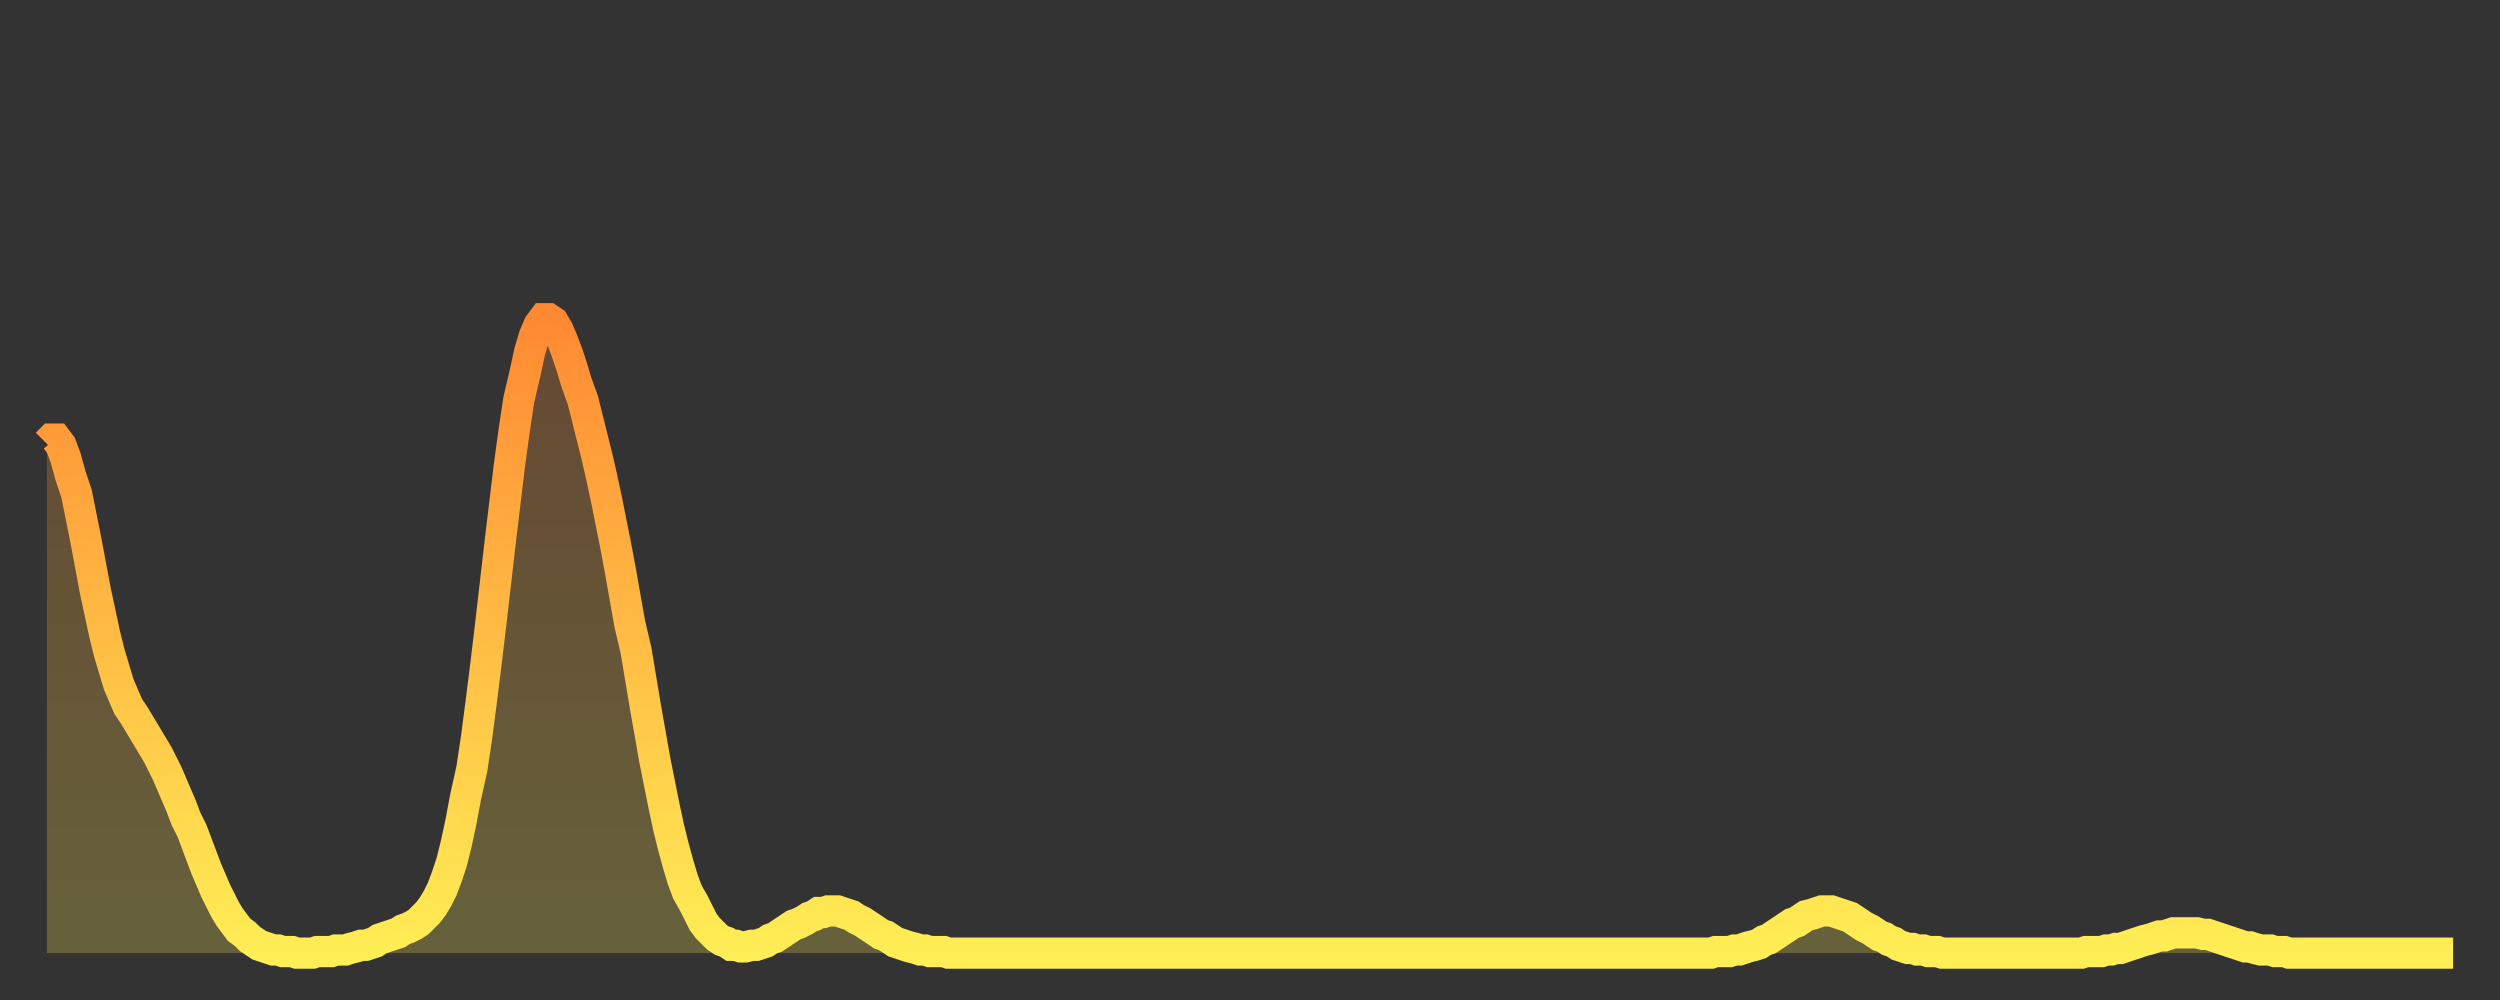
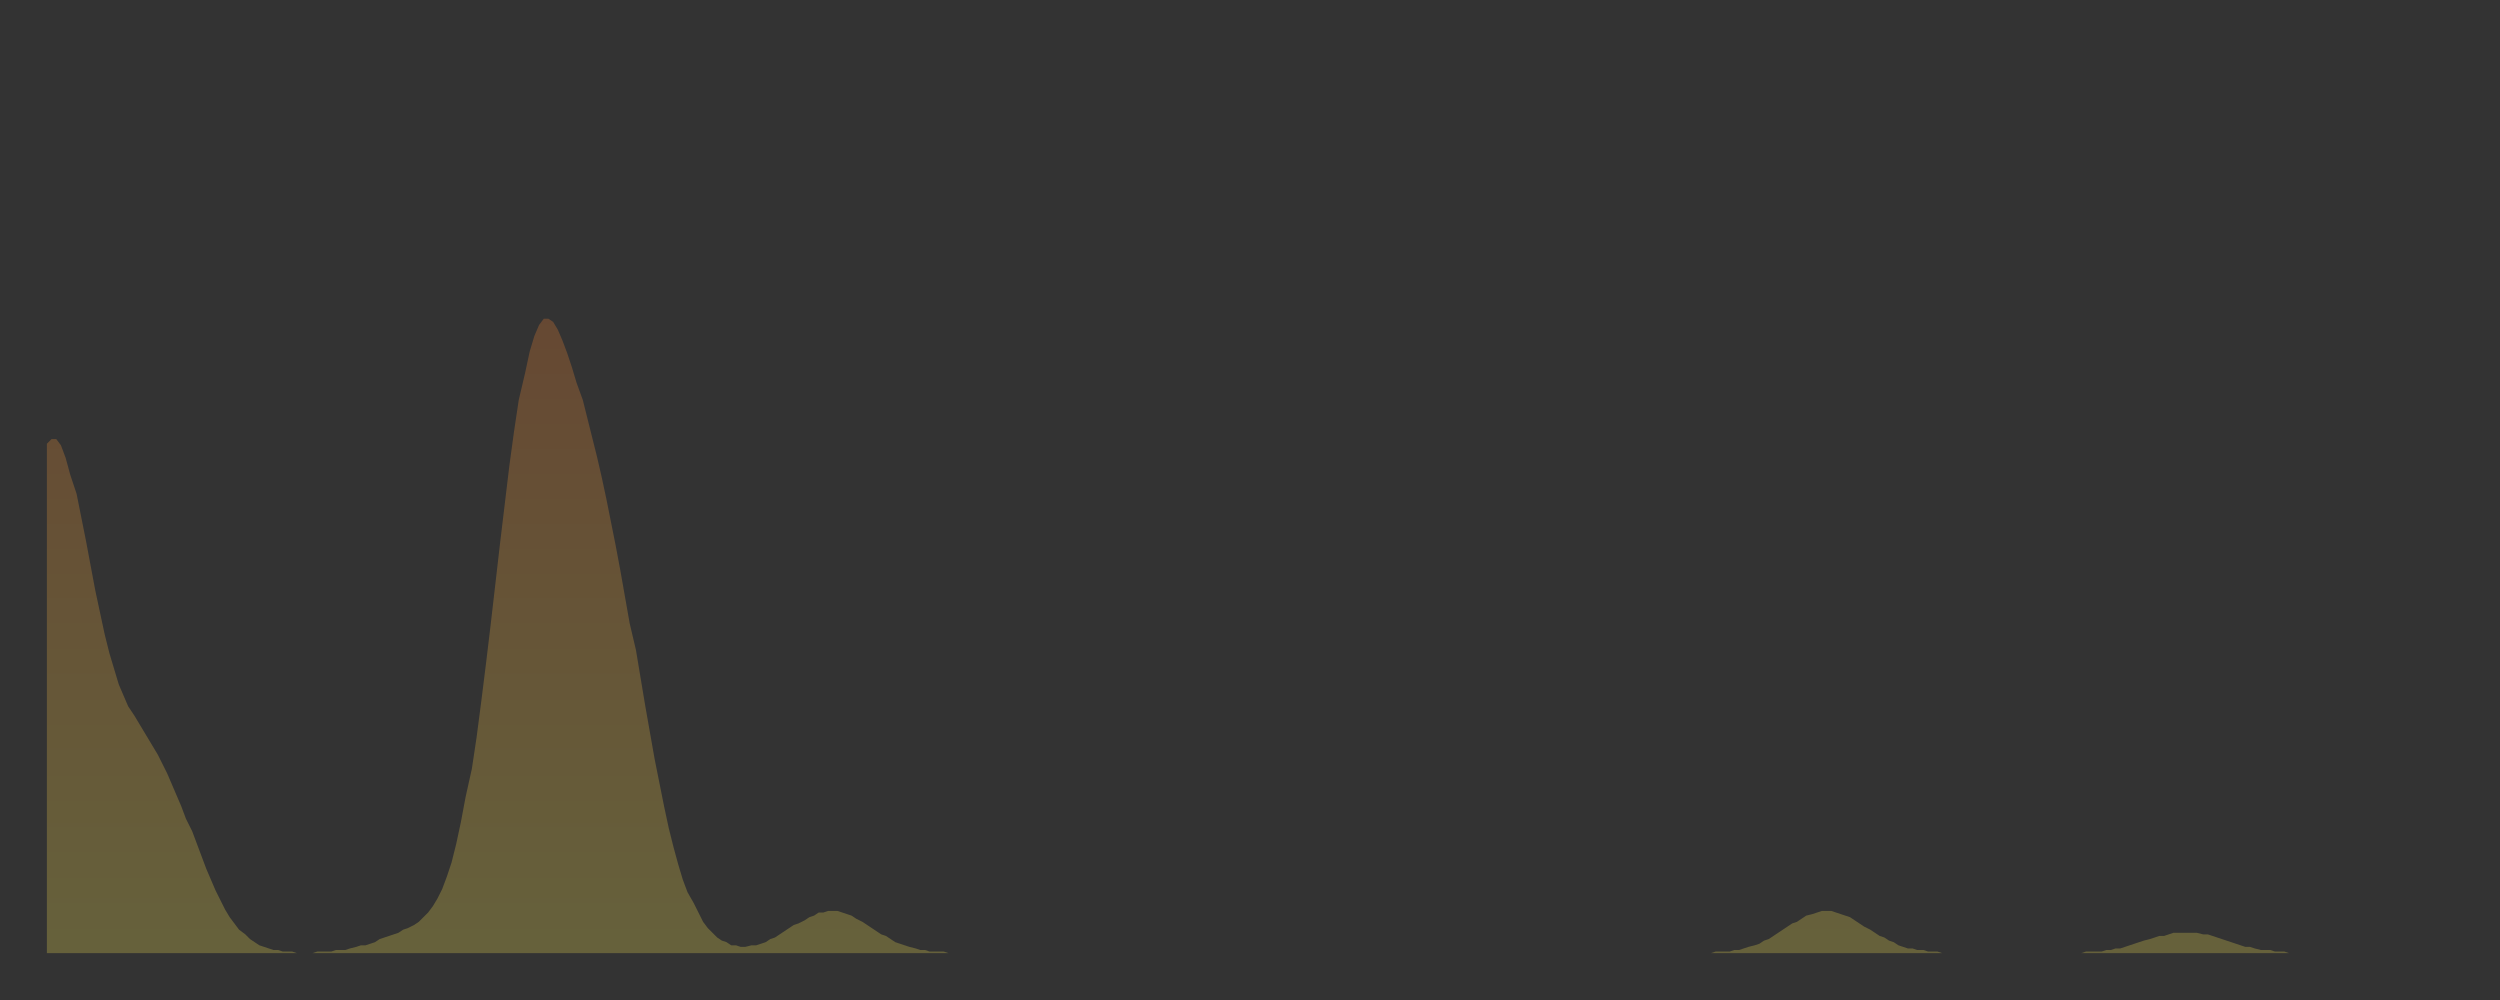
<svg xmlns="http://www.w3.org/2000/svg" baseProfile="full" height="64" version="1.1" width="160">
  <rect width="100%" height="100%" fill="#333333" stroke="none" />
  <defs>
    <linearGradient id="id277148" x1="0" x2="0" y1="0" y2="1">
      <stop offset="0%" stop-color="#ff8933" />
      <stop offset="50%" stop-color="#ffbc44" />
      <stop offset="100%" stop-color="#ffee55" />
    </linearGradient>
  </defs>
  <g transform="translate(3,3)">
    <g>
-       <path d="M 0.0 25.4 0.3 25.1 0.6 25.1 0.9 25.5 1.2 26.3 1.5 27.4 1.9 28.6 2.2 30.1 2.5 31.6 2.8 33.2 3.1 34.8 3.4 36.2 3.7 37.6 4.0 38.8 4.3 39.8 4.6 40.8 4.9 41.5 5.2 42.2 5.6 42.8 5.9 43.3 6.2 43.8 6.5 44.3 6.8 44.8 7.1 45.3 7.4 45.9 7.7 46.5 8.0 47.2 8.3 47.9 8.6 48.6 8.9 49.4 9.3 50.2 9.6 51.0 9.9 51.8 10.2 52.6 10.5 53.3 10.8 54.0 11.1 54.6 11.4 55.2 11.7 55.7 12.0 56.1 12.3 56.5 12.7 56.8 13.0 57.1 13.3 57.3 13.6 57.5 13.9 57.6 14.2 57.7 14.5 57.8 14.8 57.8 15.1 57.9 15.4 57.9 15.7 57.9 16.0 58.0 16.4 58.0 16.7 58.0 17.0 58.0 17.3 57.9 17.6 57.9 17.9 57.9 18.2 57.9 18.5 57.8 18.8 57.8 19.1 57.8 19.4 57.7 19.8 57.6 20.1 57.5 20.4 57.5 20.7 57.4 21.0 57.3 21.3 57.1 21.6 57.0 21.9 56.9 22.2 56.8 22.5 56.7 22.8 56.5 23.1 56.4 23.5 56.2 23.8 56.0 24.1 55.7 24.4 55.4 24.7 55.0 25.0 54.5 25.3 53.9 25.6 53.1 25.9 52.2 26.2 51.0 26.5 49.6 26.8 48.0 27.2 46.2 27.5 44.2 27.8 41.9 28.1 39.5 28.4 37.0 28.7 34.4 29.0 31.8 29.3 29.3 29.6 26.8 29.9 24.6 30.2 22.6 30.6 20.9 30.9 19.5 31.2 18.5 31.5 17.8 31.8 17.4 32.1 17.4 32.4 17.6 32.7 18.1 33.0 18.8 33.3 19.6 33.6 20.5 33.9 21.5 34.3 22.6 34.6 23.8 34.9 25.0 35.2 26.2 35.5 27.5 35.8 28.9 36.1 30.4 36.4 31.9 36.7 33.5 37.0 35.2 37.3 36.9 37.7 38.6 38.0 40.4 38.3 42.2 38.6 43.9 38.9 45.6 39.2 47.1 39.5 48.6 39.8 50.0 40.1 51.2 40.4 52.3 40.7 53.3 41.0 54.1 41.4 54.8 41.7 55.4 42.0 56.0 42.3 56.4 42.6 56.7 42.9 57.0 43.2 57.2 43.5 57.3 43.8 57.5 44.1 57.5 44.4 57.6 44.7 57.6 45.1 57.5 45.4 57.5 45.7 57.4 46.0 57.3 46.3 57.1 46.6 57.0 46.9 56.8 47.2 56.6 47.5 56.4 47.8 56.2 48.1 56.1 48.5 55.9 48.8 55.7 49.1 55.6 49.4 55.4 49.7 55.4 50.0 55.3 50.3 55.3 50.6 55.3 50.9 55.4 51.2 55.5 51.5 55.6 51.8 55.8 52.2 56.0 52.5 56.2 52.8 56.4 53.1 56.6 53.4 56.8 53.7 56.9 54.0 57.1 54.3 57.3 54.6 57.4 54.9 57.5 55.2 57.6 55.6 57.7 55.9 57.8 56.2 57.8 56.5 57.9 56.8 57.9 57.1 57.9 57.4 57.9 57.7 58.0 58.0 58.0 58.3 58.0 58.6 58.0 58.9 58.0 59.3 58.0 59.6 58.0 59.9 58.0 60.2 58.0 60.5 58.0 60.8 58.0 61.1 58.0 61.4 58.0 61.7 58.0 62.0 58.0 62.3 58.0 62.6 58.0 63.0 58.0 63.3 58.0 63.6 58.0 63.9 58.0 64.2 58.0 64.5 58.0 64.8 58.0 65.1 58.0 65.4 58.0 65.7 58.0 66.0 58.0 66.4 58.0 66.7 58.0 67.0 58.0 67.3 58.0 67.6 58.0 67.9 58.0 68.2 58.0 68.5 58.0 68.8 58.0 69.1 58.0 69.4 58.0 69.7 58.0 70.1 58.0 70.4 58.0 70.7 58.0 71.0 58.0 71.3 58.0 71.6 58.0 71.9 58.0 72.2 58.0 72.5 58.0 72.8 58.0 73.1 58.0 73.5 58.0 73.8 58.0 74.1 58.0 74.4 58.0 74.7 58.0 75.0 58.0 75.3 58.0 75.6 58.0 75.9 58.0 76.2 58.0 76.5 58.0 76.8 58.0 77.2 58.0 77.5 58.0 77.8 58.0 78.1 58.0 78.4 58.0 78.7 58.0 79.0 58.0 79.3 58.0 79.6 58.0 79.9 58.0 80.2 58.0 80.5 58.0 80.9 58.0 81.2 58.0 81.5 58.0 81.8 58.0 82.1 58.0 82.4 58.0 82.7 58.0 83.0 58.0 83.3 58.0 83.6 58.0 83.9 58.0 84.3 58.0 84.6 58.0 84.9 58.0 85.2 58.0 85.5 58.0 85.8 58.0 86.1 58.0 86.4 58.0 86.7 58.0 87.0 58.0 87.3 58.0 87.6 58.0 88.0 58.0 88.3 58.0 88.6 58.0 88.9 58.0 89.2 58.0 89.5 58.0 89.8 58.0 90.1 58.0 90.4 58.0 90.7 58.0 91.0 58.0 91.4 58.0 91.7 58.0 92.0 58.0 92.3 58.0 92.6 58.0 92.9 58.0 93.2 58.0 93.5 58.0 93.8 58.0 94.1 58.0 94.4 58.0 94.7 58.0 95.1 58.0 95.4 58.0 95.7 58.0 96.0 58.0 96.3 58.0 96.6 58.0 96.9 58.0 97.2 58.0 97.5 58.0 97.8 58.0 98.1 58.0 98.4 58.0 98.8 58.0 99.1 58.0 99.4 58.0 99.7 58.0 100.0 58.0 100.3 58.0 100.6 58.0 100.9 58.0 101.2 58.0 101.5 58.0 101.8 58.0 102.2 58.0 102.5 58.0 102.8 58.0 103.1 58.0 103.4 58.0 103.7 58.0 104.0 58.0 104.3 58.0 104.6 58.0 104.9 58.0 105.2 58.0 105.5 58.0 105.9 58.0 106.2 58.0 106.5 58.0 106.8 57.9 107.1 57.9 107.4 57.9 107.7 57.9 108.0 57.8 108.3 57.8 108.6 57.7 108.9 57.6 109.3 57.5 109.6 57.4 109.9 57.2 110.2 57.1 110.5 56.9 110.8 56.7 111.1 56.5 111.4 56.3 111.7 56.1 112.0 56.0 112.3 55.8 112.6 55.6 113.0 55.5 113.3 55.4 113.6 55.3 113.9 55.3 114.2 55.3 114.5 55.4 114.8 55.5 115.1 55.6 115.4 55.7 115.7 55.9 116.0 56.1 116.3 56.3 116.7 56.5 117.0 56.7 117.3 56.9 117.6 57.0 117.9 57.2 118.2 57.3 118.5 57.5 118.8 57.6 119.1 57.7 119.4 57.7 119.7 57.8 120.1 57.8 120.4 57.9 120.7 57.9 121.0 57.9 121.3 58.0 121.6 58.0 121.9 58.0 122.2 58.0 122.5 58.0 122.8 58.0 123.1 58.0 123.4 58.0 123.8 58.0 124.1 58.0 124.4 58.0 124.7 58.0 125.0 58.0 125.3 58.0 125.6 58.0 125.9 58.0 126.2 58.0 126.5 58.0 126.8 58.0 127.2 58.0 127.5 58.0 127.8 58.0 128.1 58.0 128.4 58.0 128.7 58.0 129.0 58.0 129.3 58.0 129.6 58.0 129.9 58.0 130.2 58.0 130.5 57.9 130.9 57.9 131.2 57.9 131.5 57.9 131.8 57.8 132.1 57.8 132.4 57.7 132.7 57.7 133.0 57.6 133.3 57.5 133.6 57.4 133.9 57.3 134.2 57.2 134.6 57.1 134.9 57.0 135.2 56.9 135.5 56.9 135.8 56.8 136.1 56.7 136.4 56.7 136.7 56.7 137.0 56.7 137.3 56.7 137.6 56.7 138.0 56.8 138.3 56.8 138.6 56.9 138.9 57.0 139.2 57.1 139.5 57.2 139.8 57.3 140.1 57.4 140.4 57.5 140.7 57.6 141.0 57.6 141.3 57.7 141.7 57.8 142.0 57.8 142.3 57.8 142.6 57.9 142.9 57.9 143.2 57.9 143.5 58.0 143.8 58.0 144.1 58.0 144.4 58.0 144.7 58.0 145.1 58.0 145.4 58.0 145.7 58.0 146.0 58.0 146.3 58.0 146.6 58.0 146.9 58.0 147.2 58.0 147.5 58.0 147.8 58.0 148.1 58.0 148.4 58.0 148.8 58.0 149.1 58.0 149.4 58.0 149.7 58.0 150.0 58.0 150.3 58.0 150.6 58.0 150.9 58.0 151.2 58.0 151.5 58.0 151.8 58.0 152.1 58.0 152.5 58.0 152.8 58.0 153.1 58.0 153.4 58.0 153.7 58.0 154.0 58.0" fill="none" id="graph-curve" opacity="1" stroke="url(#id277148)" stroke-width="2" />
      <path d="M 0 58 L 0.0 25.4 0.3 25.1 0.6 25.1 0.9 25.5 1.2 26.3 1.5 27.4 1.9 28.6 2.2 30.1 2.5 31.6 2.8 33.2 3.1 34.8 3.4 36.2 3.7 37.6 4.0 38.8 4.3 39.8 4.6 40.8 4.9 41.5 5.2 42.2 5.6 42.8 5.9 43.3 6.2 43.8 6.5 44.3 6.8 44.8 7.1 45.3 7.4 45.9 7.7 46.5 8.0 47.2 8.3 47.9 8.6 48.6 8.9 49.4 9.3 50.2 9.6 51.0 9.9 51.8 10.2 52.6 10.5 53.3 10.8 54.0 11.1 54.6 11.4 55.2 11.7 55.7 12.0 56.1 12.3 56.5 12.7 56.8 13.0 57.1 13.3 57.3 13.6 57.5 13.9 57.6 14.2 57.7 14.5 57.8 14.8 57.8 15.1 57.9 15.4 57.9 15.7 57.9 16.0 58.0 16.4 58.0 16.7 58.0 17.0 58.0 17.3 57.9 17.6 57.9 17.9 57.9 18.2 57.9 18.5 57.8 18.8 57.8 19.1 57.8 19.4 57.7 19.8 57.6 20.1 57.5 20.4 57.5 20.7 57.4 21.0 57.3 21.3 57.1 21.6 57.0 21.9 56.9 22.2 56.8 22.5 56.7 22.8 56.5 23.1 56.4 23.5 56.2 23.8 56.0 24.1 55.7 24.4 55.4 24.7 55.0 25.0 54.5 25.3 53.9 25.6 53.1 25.9 52.2 26.2 51.0 26.5 49.6 26.8 48.0 27.2 46.2 27.5 44.2 27.8 41.9 28.1 39.5 28.4 37.0 28.7 34.4 29.0 31.8 29.3 29.3 29.6 26.8 29.9 24.6 30.2 22.6 30.6 20.9 30.9 19.5 31.2 18.5 31.5 17.8 31.8 17.4 32.1 17.4 32.4 17.6 32.7 18.1 33.0 18.8 33.3 19.6 33.6 20.5 33.9 21.5 34.3 22.6 34.6 23.8 34.9 25.0 35.2 26.2 35.5 27.5 35.8 28.9 36.1 30.4 36.4 31.9 36.7 33.5 37.0 35.2 37.3 36.9 37.7 38.6 38.0 40.4 38.3 42.2 38.6 43.9 38.9 45.6 39.2 47.1 39.5 48.6 39.8 50.0 40.1 51.2 40.4 52.3 40.7 53.3 41.0 54.1 41.4 54.8 41.7 55.4 42.0 56.0 42.3 56.4 42.6 56.7 42.9 57.0 43.2 57.2 43.5 57.3 43.8 57.5 44.1 57.5 44.4 57.6 44.7 57.6 45.1 57.5 45.4 57.5 45.7 57.4 46.0 57.3 46.3 57.1 46.6 57.0 46.9 56.8 47.2 56.6 47.5 56.4 47.8 56.2 48.1 56.1 48.5 55.9 48.8 55.7 49.1 55.6 49.4 55.4 49.7 55.4 50.0 55.3 50.3 55.3 50.6 55.3 50.9 55.4 51.2 55.5 51.5 55.6 51.8 55.8 52.2 56.0 52.5 56.2 52.8 56.4 53.1 56.6 53.4 56.8 53.7 56.9 54.0 57.1 54.3 57.3 54.6 57.4 54.9 57.5 55.2 57.6 55.6 57.7 55.9 57.8 56.2 57.8 56.5 57.9 56.8 57.9 57.1 57.9 57.4 57.9 57.7 58.0 58.0 58.0 58.3 58.0 58.6 58.0 58.9 58.0 59.3 58.0 59.6 58.0 59.9 58.0 60.2 58.0 60.5 58.0 60.8 58.0 61.1 58.0 61.4 58.0 61.7 58.0 62.0 58.0 62.3 58.0 62.6 58.0 63.0 58.0 63.3 58.0 63.6 58.0 63.9 58.0 64.2 58.0 64.5 58.0 64.8 58.0 65.1 58.0 65.4 58.0 65.7 58.0 66.0 58.0 66.4 58.0 66.7 58.0 67.0 58.0 67.3 58.0 67.6 58.0 67.9 58.0 68.2 58.0 68.5 58.0 68.8 58.0 69.1 58.0 69.4 58.0 69.7 58.0 70.1 58.0 70.4 58.0 70.7 58.0 71.0 58.0 71.3 58.0 71.6 58.0 71.9 58.0 72.2 58.0 72.5 58.0 72.8 58.0 73.1 58.0 73.5 58.0 73.8 58.0 74.1 58.0 74.4 58.0 74.7 58.0 75.0 58.0 75.3 58.0 75.6 58.0 75.9 58.0 76.2 58.0 76.5 58.0 76.8 58.0 77.2 58.0 77.5 58.0 77.8 58.0 78.1 58.0 78.4 58.0 78.7 58.0 79.0 58.0 79.3 58.0 79.6 58.0 79.9 58.0 80.2 58.0 80.5 58.0 80.9 58.0 81.2 58.0 81.5 58.0 81.8 58.0 82.1 58.0 82.4 58.0 82.7 58.0 83.0 58.0 83.3 58.0 83.6 58.0 83.9 58.0 84.3 58.0 84.6 58.0 84.9 58.0 85.2 58.0 85.5 58.0 85.8 58.0 86.1 58.0 86.4 58.0 86.7 58.0 87.0 58.0 87.3 58.0 87.6 58.0 88.0 58.0 88.3 58.0 88.6 58.0 88.9 58.0 89.2 58.0 89.5 58.0 89.8 58.0 90.1 58.0 90.4 58.0 90.7 58.0 91.0 58.0 91.4 58.0 91.7 58.0 92.0 58.0 92.3 58.0 92.6 58.0 92.9 58.0 93.2 58.0 93.5 58.0 93.8 58.0 94.1 58.0 94.4 58.0 94.7 58.0 95.1 58.0 95.4 58.0 95.7 58.0 96.0 58.0 96.3 58.0 96.6 58.0 96.9 58.0 97.2 58.0 97.5 58.0 97.8 58.0 98.1 58.0 98.4 58.0 98.8 58.0 99.1 58.0 99.4 58.0 99.7 58.0 100.0 58.0 100.3 58.0 100.6 58.0 100.9 58.0 101.2 58.0 101.5 58.0 101.8 58.0 102.2 58.0 102.5 58.0 102.8 58.0 103.1 58.0 103.4 58.0 103.7 58.0 104.0 58.0 104.3 58.0 104.6 58.0 104.9 58.0 105.2 58.0 105.5 58.0 105.9 58.0 106.2 58.0 106.5 58.0 106.8 57.9 107.1 57.9 107.4 57.9 107.7 57.9 108.0 57.8 108.3 57.8 108.6 57.7 108.9 57.6 109.3 57.5 109.6 57.4 109.9 57.2 110.2 57.1 110.5 56.9 110.8 56.7 111.1 56.5 111.4 56.3 111.7 56.1 112.0 56.0 112.3 55.8 112.6 55.6 113.0 55.5 113.3 55.4 113.6 55.3 113.9 55.3 114.2 55.3 114.5 55.4 114.8 55.5 115.1 55.6 115.4 55.7 115.7 55.9 116.0 56.1 116.3 56.3 116.7 56.5 117.0 56.7 117.3 56.9 117.6 57.0 117.9 57.2 118.2 57.3 118.5 57.5 118.8 57.6 119.1 57.7 119.4 57.7 119.7 57.8 120.1 57.8 120.4 57.9 120.7 57.9 121.0 57.9 121.3 58.0 121.6 58.0 121.9 58.0 122.2 58.0 122.5 58.0 122.8 58.0 123.1 58.0 123.4 58.0 123.8 58.0 124.1 58.0 124.4 58.0 124.7 58.0 125.0 58.0 125.3 58.0 125.6 58.0 125.9 58.0 126.2 58.0 126.5 58.0 126.8 58.0 127.2 58.0 127.5 58.0 127.8 58.0 128.1 58.0 128.4 58.0 128.7 58.0 129.0 58.0 129.3 58.0 129.6 58.0 129.9 58.0 130.2 58.0 130.5 57.9 130.9 57.9 131.2 57.9 131.5 57.9 131.8 57.8 132.1 57.8 132.4 57.7 132.7 57.7 133.0 57.6 133.3 57.5 133.6 57.4 133.9 57.3 134.2 57.2 134.6 57.1 134.9 57.0 135.2 56.9 135.5 56.9 135.8 56.8 136.1 56.7 136.4 56.7 136.7 56.7 137.0 56.7 137.3 56.7 137.6 56.7 138.0 56.8 138.3 56.8 138.6 56.9 138.9 57.0 139.2 57.1 139.5 57.2 139.8 57.3 140.1 57.4 140.4 57.5 140.7 57.6 141.0 57.6 141.3 57.7 141.7 57.8 142.0 57.8 142.3 57.8 142.6 57.9 142.9 57.9 143.2 57.9 143.5 58.0 143.8 58.0 144.1 58.0 144.4 58.0 144.7 58.0 145.1 58.0 145.4 58.0 145.7 58.0 146.0 58.0 146.3 58.0 146.6 58.0 146.9 58.0 147.2 58.0 147.5 58.0 147.8 58.0 148.1 58.0 148.4 58.0 148.8 58.0 149.1 58.0 149.4 58.0 149.7 58.0 150.0 58.0 150.3 58.0 150.6 58.0 150.9 58.0 151.2 58.0 151.5 58.0 151.8 58.0 152.1 58.0 152.5 58.0 152.8 58.0 153.1 58.0 153.4 58.0 153.7 58.0 154.0 58.0 154 58" fill="url(#id277148)" fill-opacity=".25" id="graph-shadow" />
    </g>
  </g>
</svg>